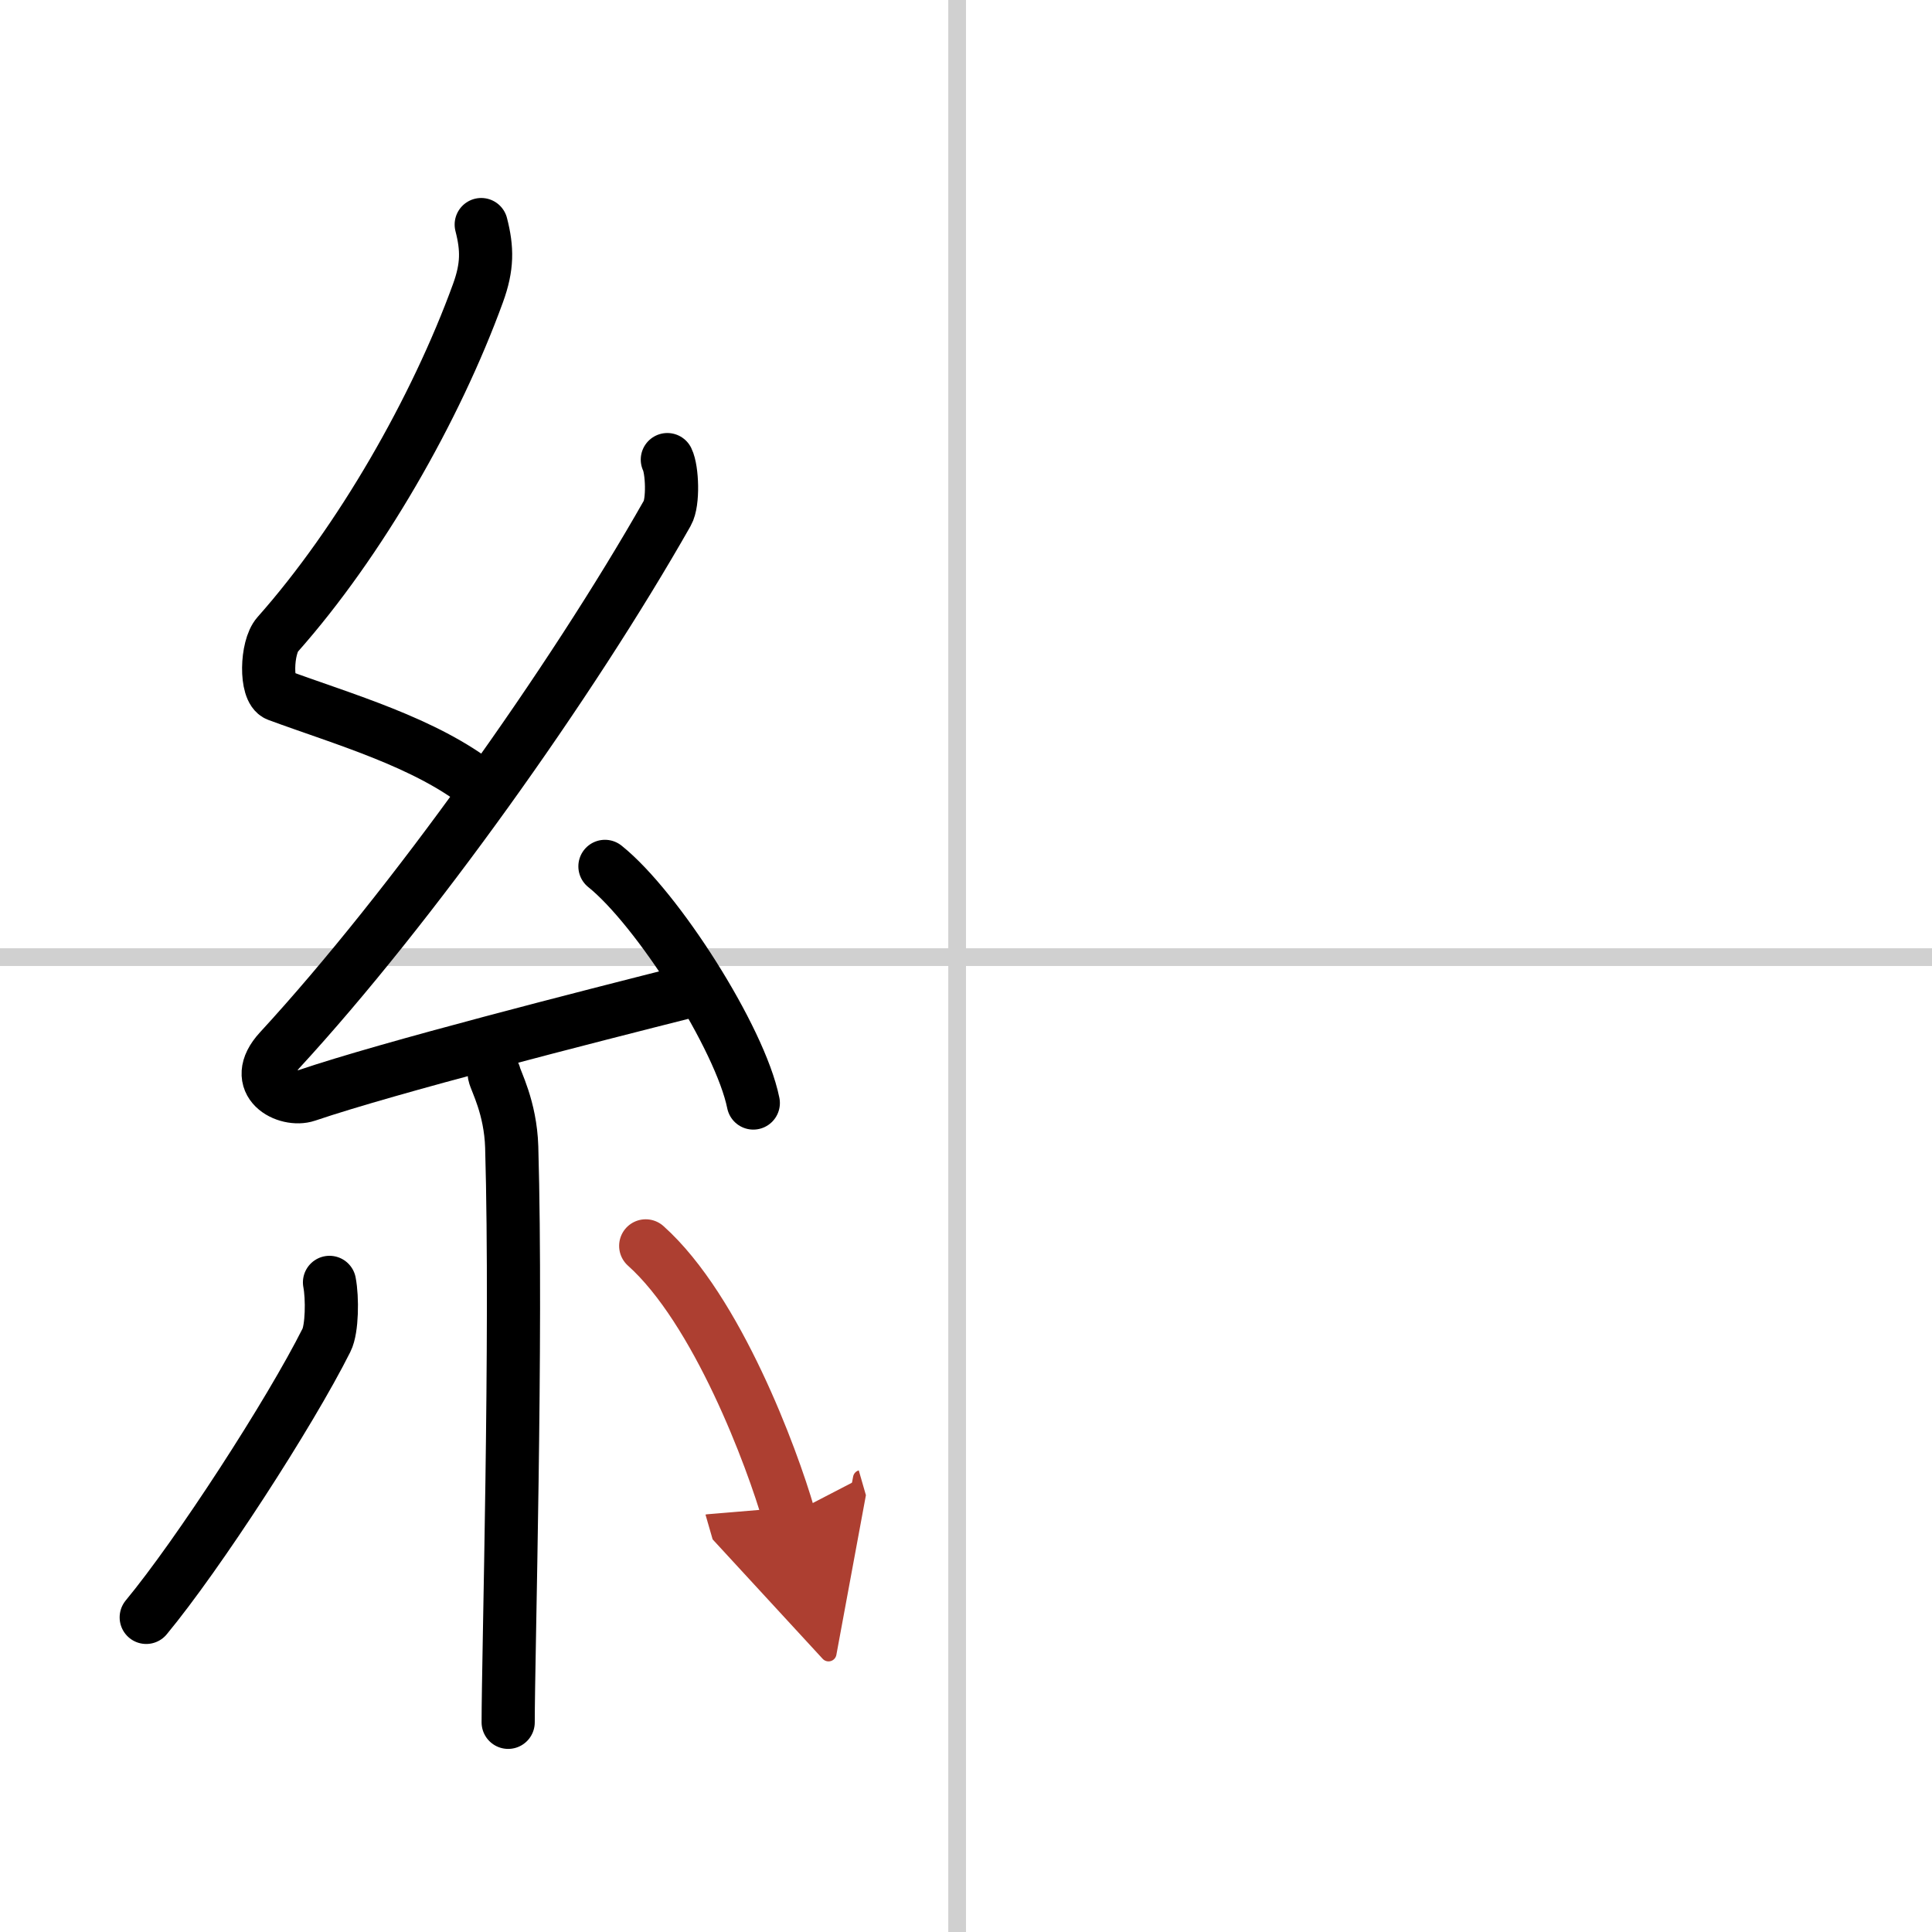
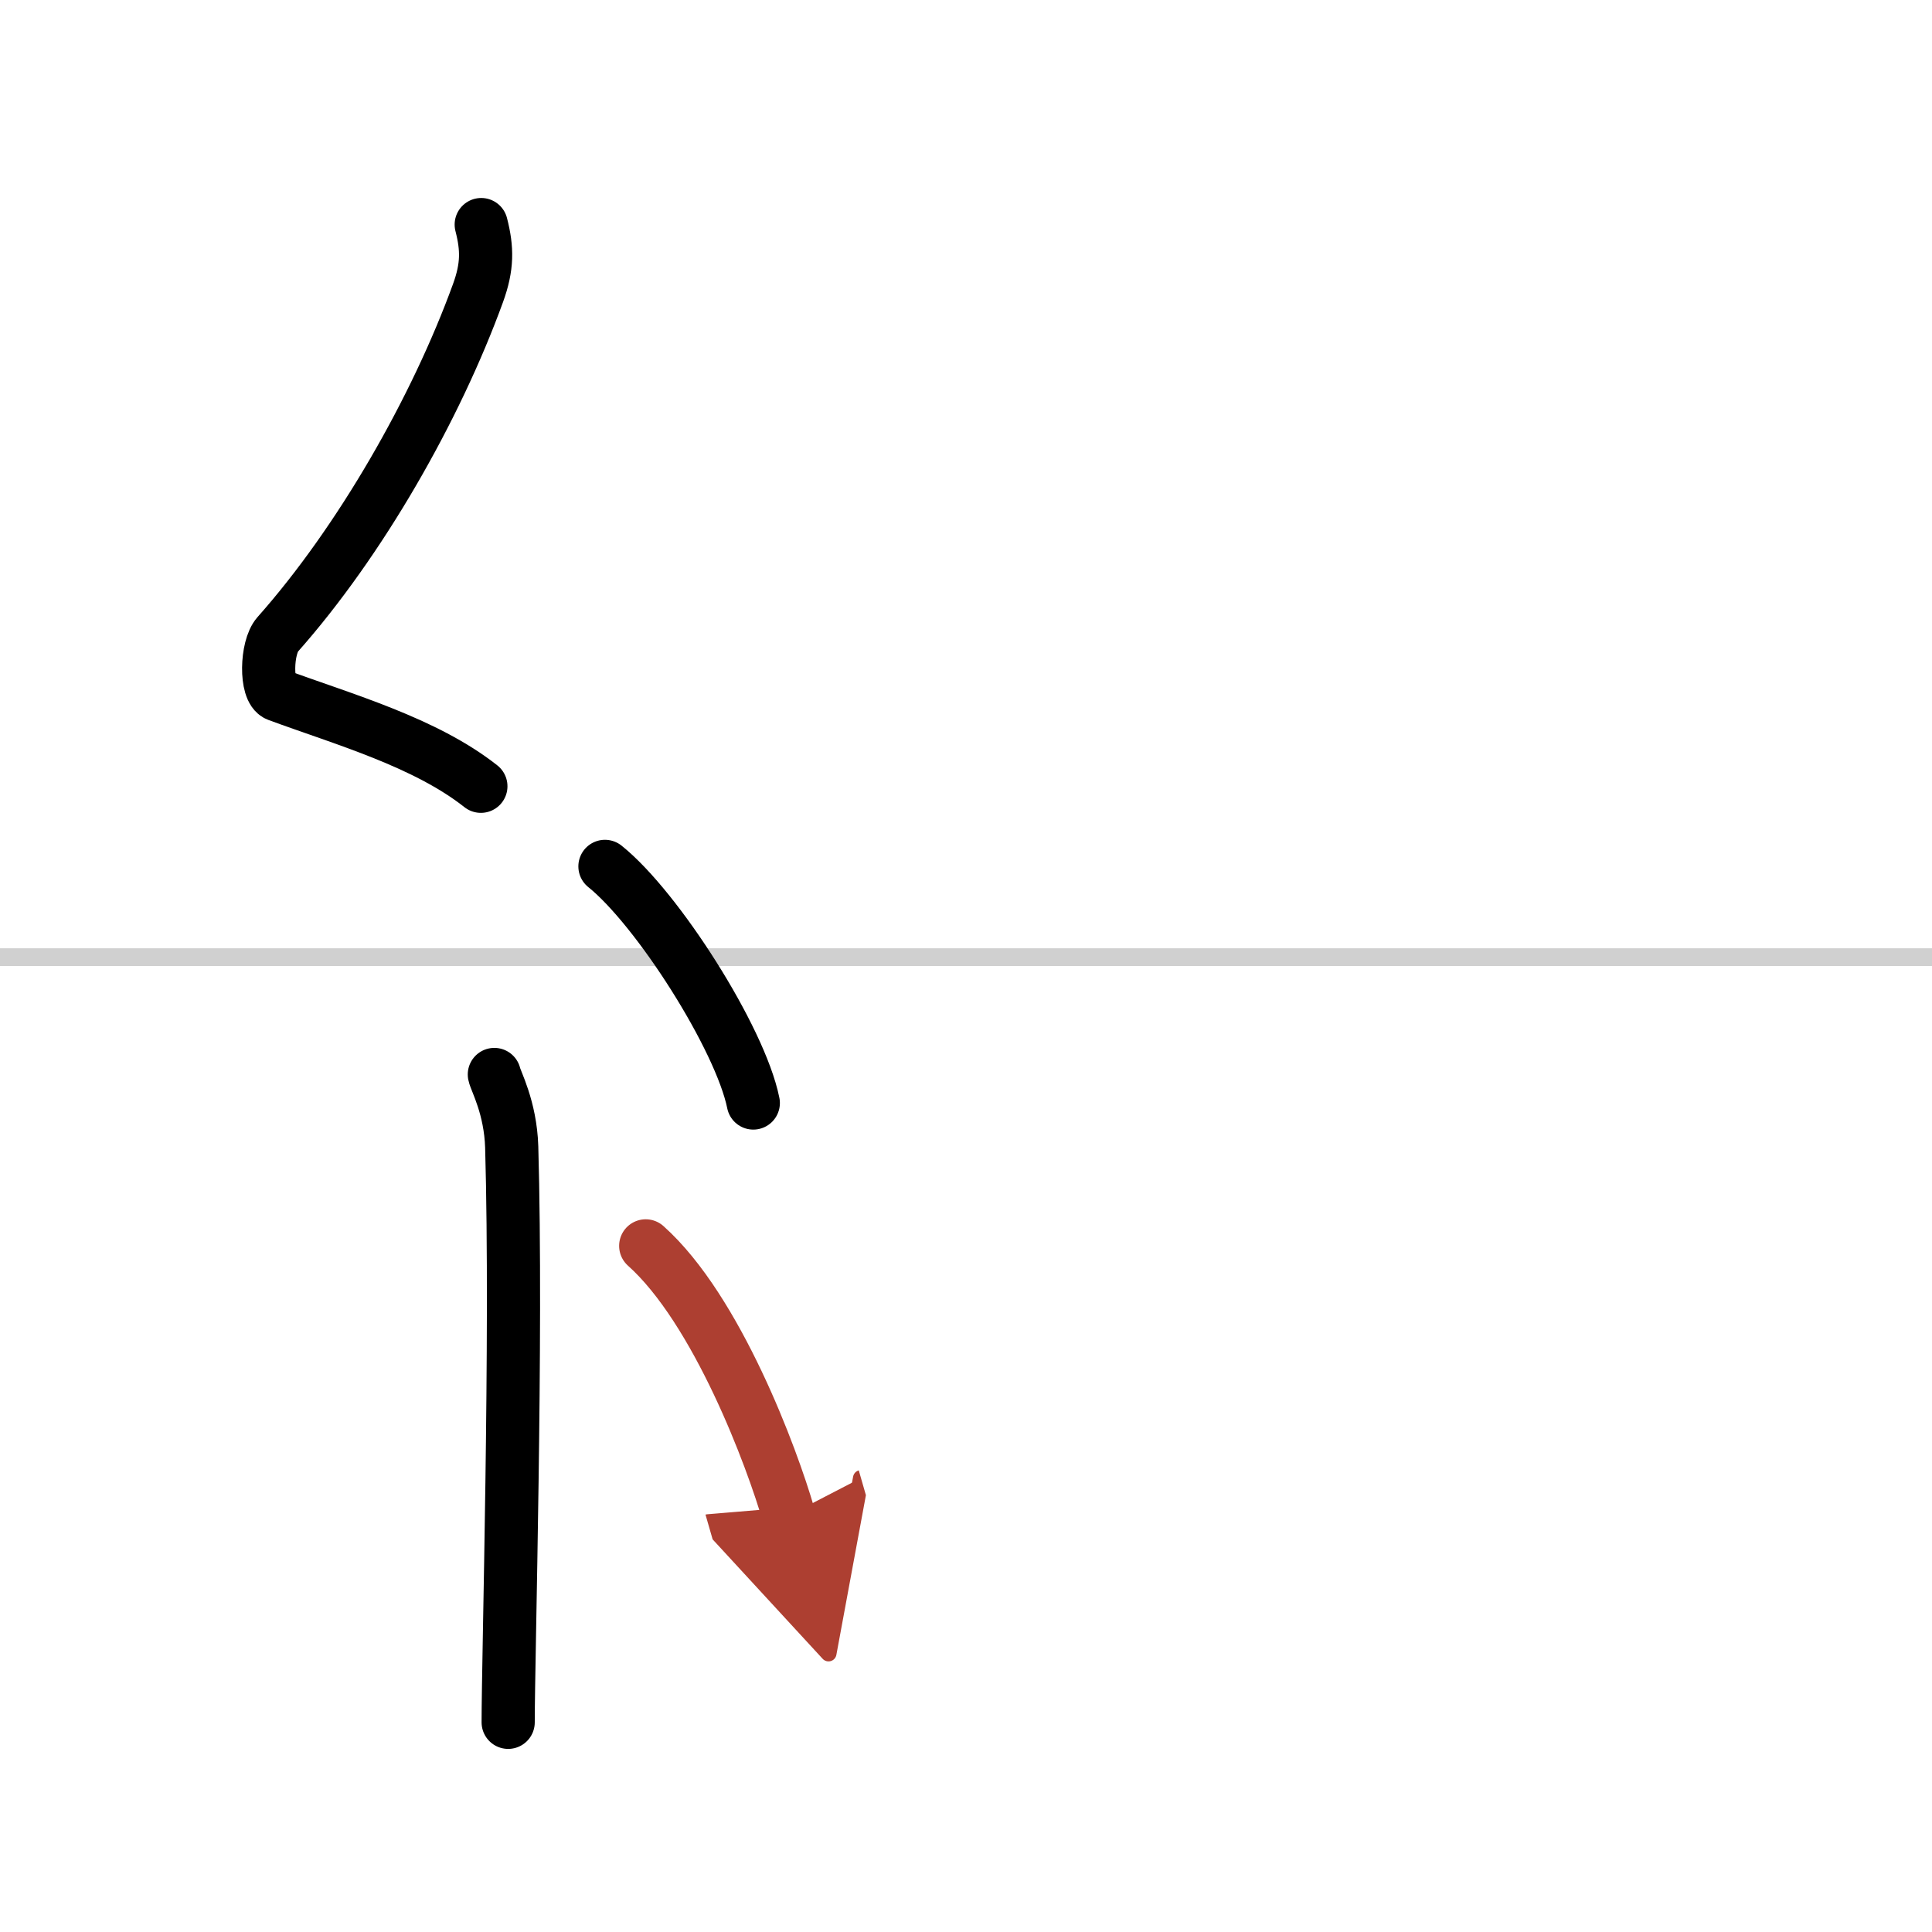
<svg xmlns="http://www.w3.org/2000/svg" width="400" height="400" viewBox="0 0 109 109">
  <defs>
    <marker id="a" markerWidth="4" orient="auto" refX="1" refY="5" viewBox="0 0 10 10">
      <polyline points="0 0 10 5 0 10 1 5" fill="#ad3f31" stroke="#ad3f31" />
    </marker>
  </defs>
  <g fill="none" stroke="#000" stroke-linecap="round" stroke-linejoin="round" stroke-width="3">
-     <rect width="100%" height="100%" fill="#fff" stroke="#fff" />
-     <line x1="54" x2="54" y2="109" stroke="#d0d0d0" stroke-width="1" />
    <line x2="109" y1="54" y2="54" stroke="#d0d0d0" stroke-width="1" />
    <path d="m27.15 12.67c0.35 1.36 0.36 2.37-0.18 3.86-2.38 6.55-6.66 14.03-11.31 19.27-0.64 0.72-0.7 3.15 0 3.41 3.68 1.36 8.32 2.66 11.47 5.15" />
-     <path d="m37.65 25.93c0.28 0.57 0.35 2.41 0 3.02-5.41 9.53-14.43 22.22-21.88 30.31-1.71 1.86 0.42 2.92 1.54 2.54 4.66-1.58 15.72-4.4 21.7-5.91" />
    <path d="m34.13 48.88c2.95 2.36 7.63 9.69 8.37 13.35" />
    <path d="m27.89 60.62c0.07 0.36 0.91 1.85 0.98 4.09 0.31 10.79-0.2 28.79-0.2 32.46" />
-     <path d="m18.59 72.35c0.17 0.88 0.15 2.63-0.17 3.26-2.07 4.13-7.24 12.1-10.17 15.64" />
    <path d="m36.43 70.29c4.03 3.6 7.13 11.95 8.07 15.21" marker-end="url(#a)" stroke="#ad3f31" />
  </g>
</svg>